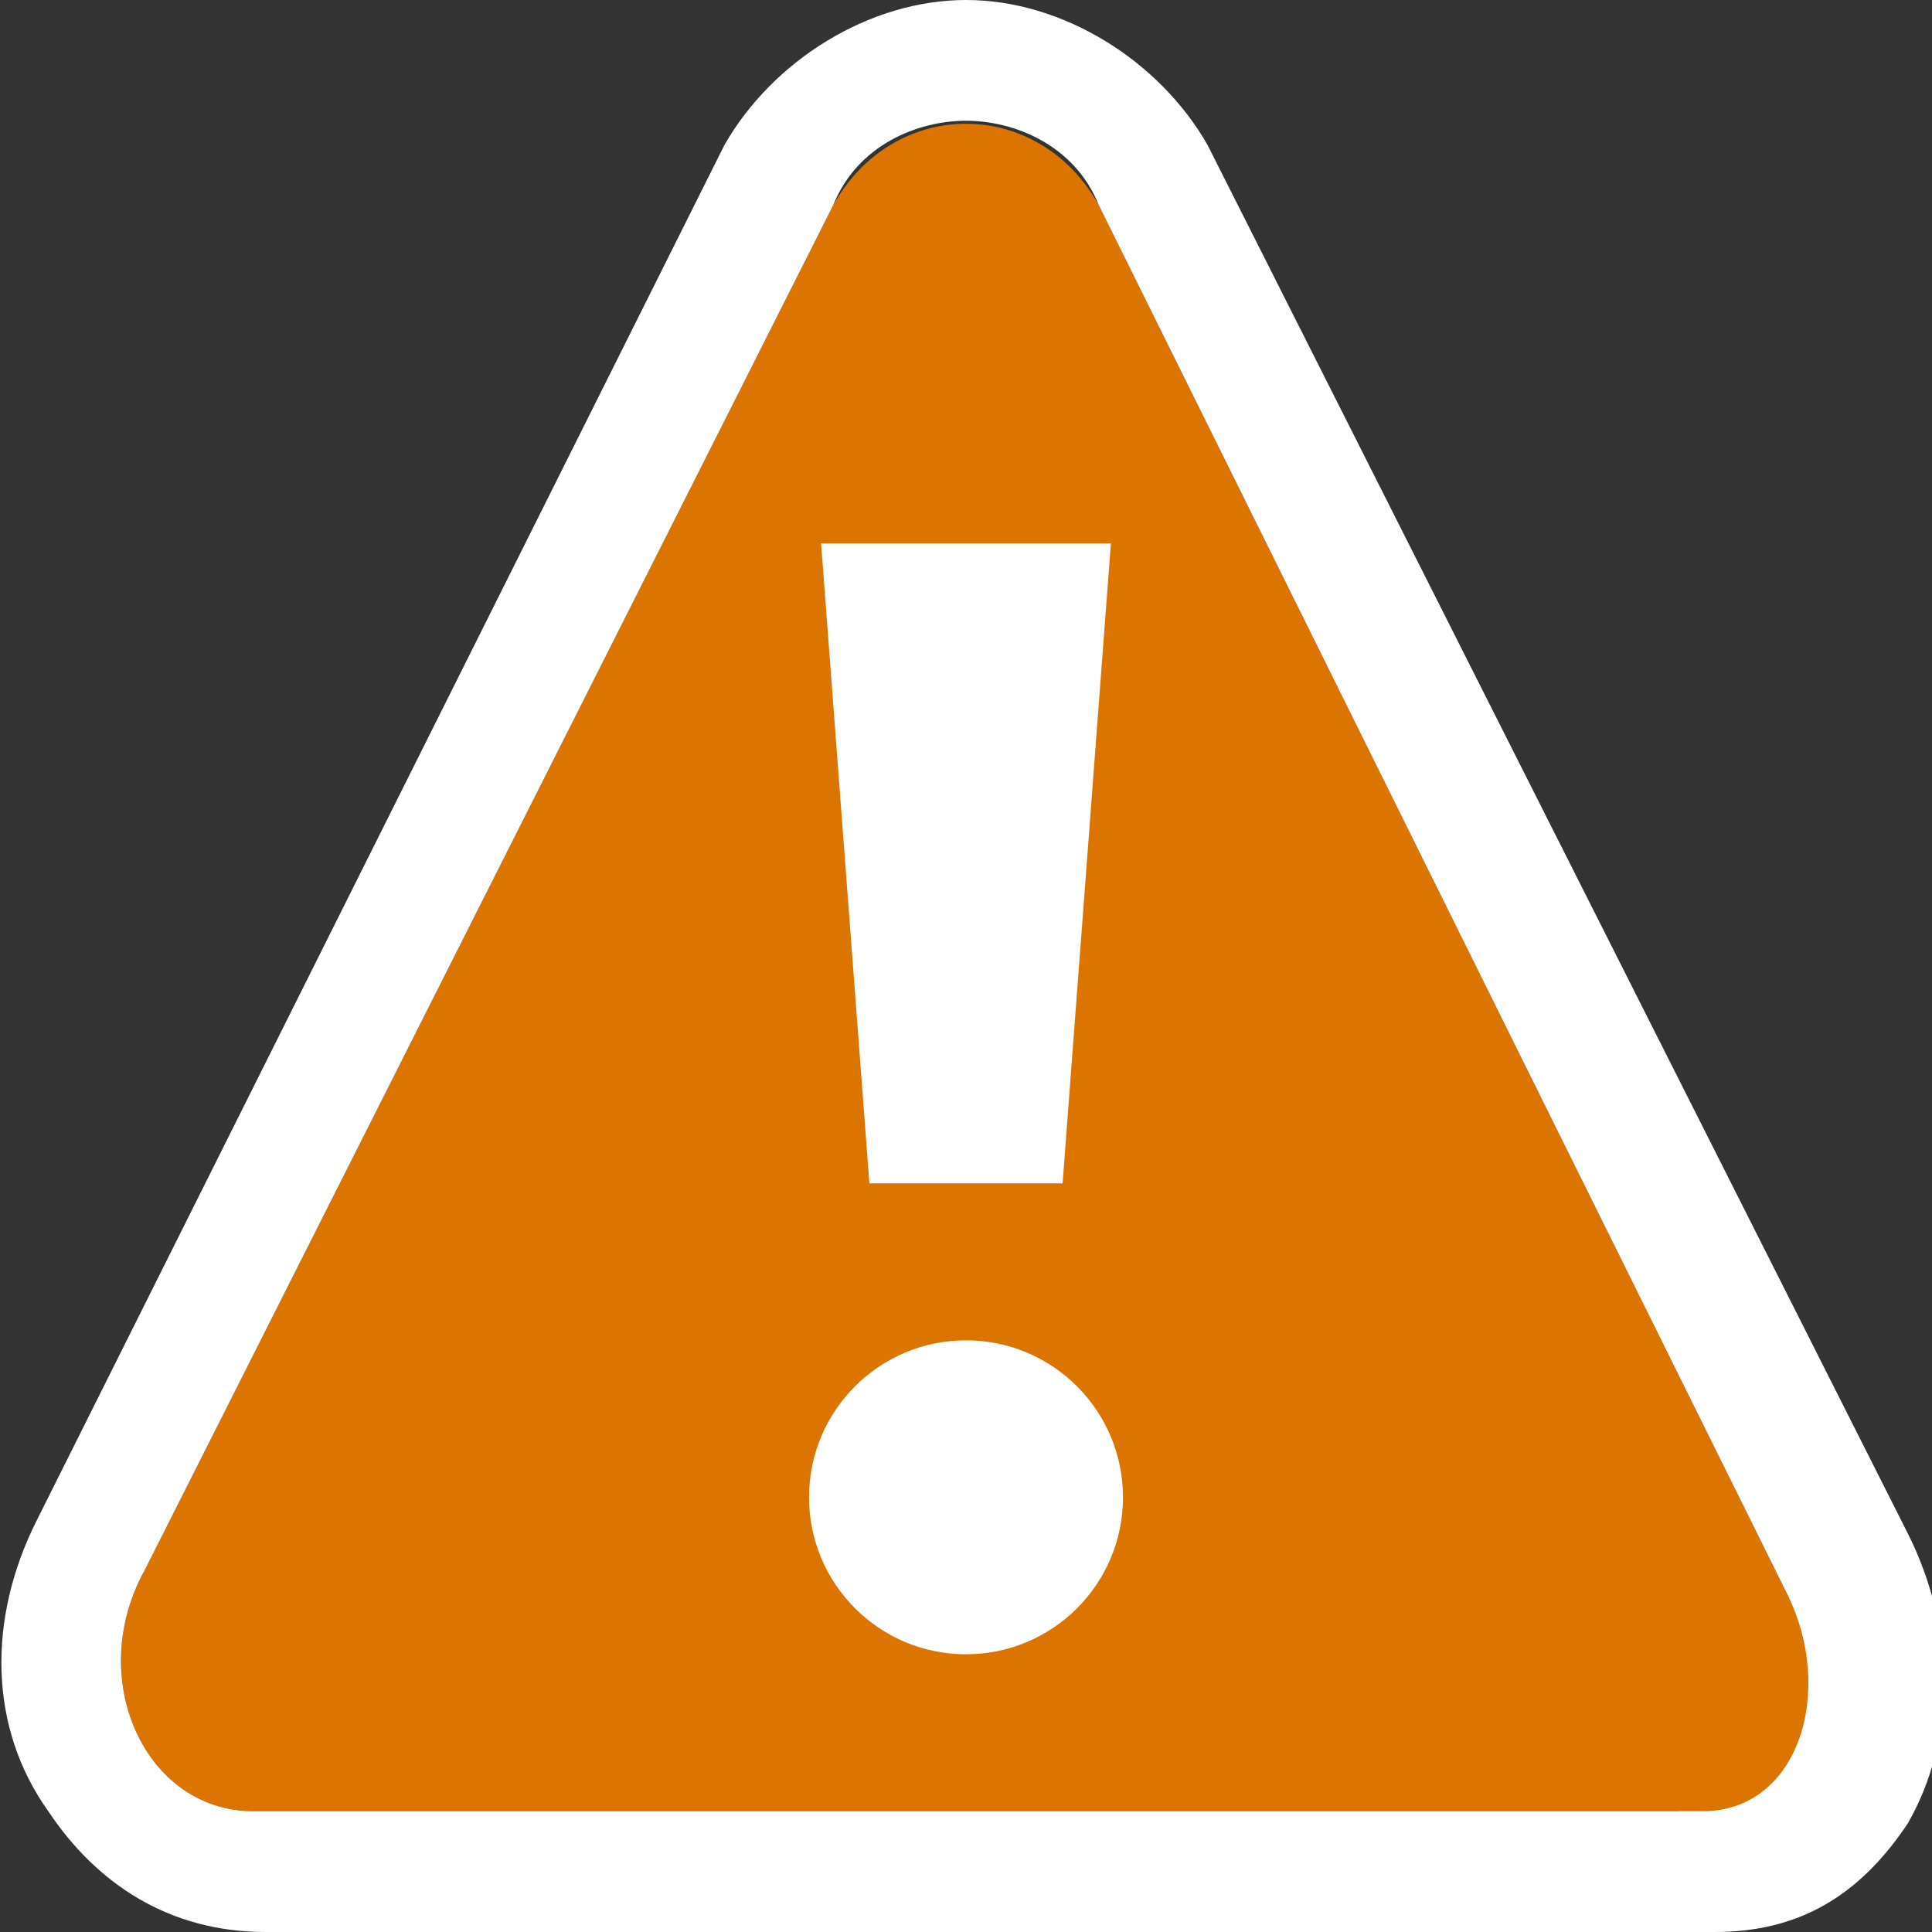
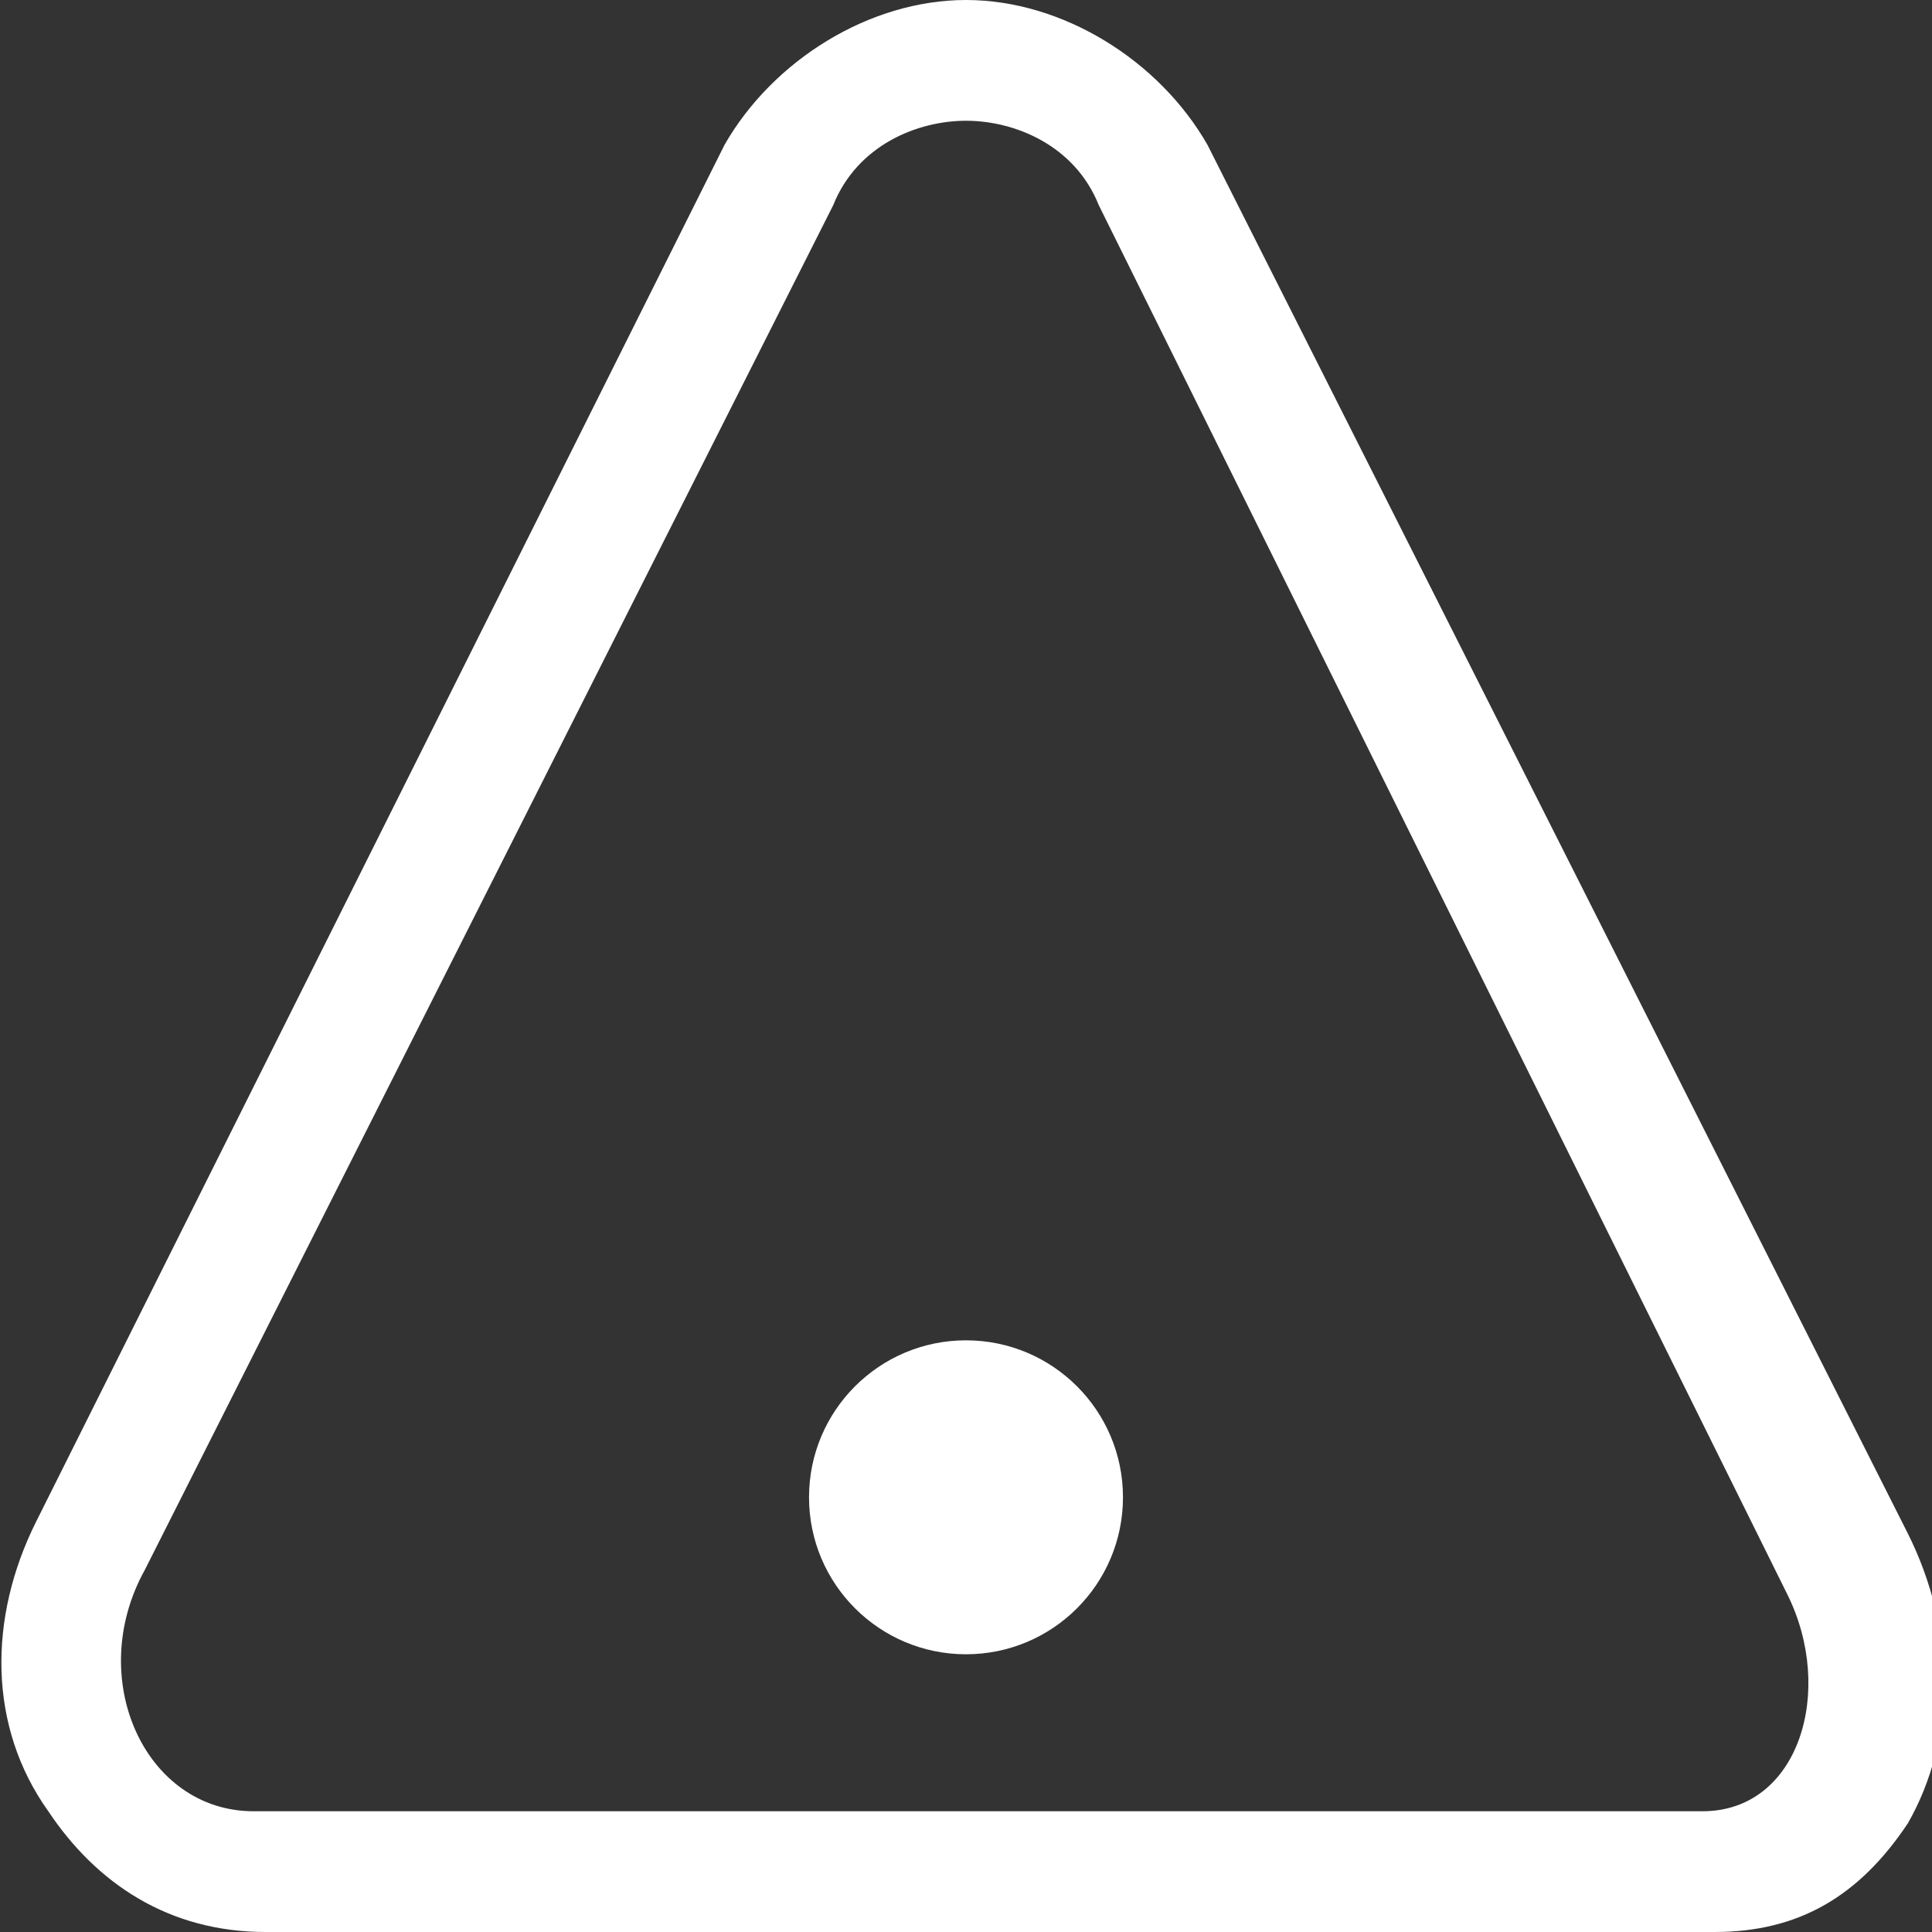
<svg xmlns="http://www.w3.org/2000/svg" version="1.1" id="Layer_1" x="0" y="0" viewBox="0 0 16 16" xml:space="preserve">
  <rect x="0" y="0" width="16" height="16" fill="#333333" stroke="none" />
  <style>.st1{fill:#fff}</style>
-   <path d="M14.8 13.2L9.1 1.7c-.5-.9-1.7-.9-2.2 0L1.2 13c-.5.9 0 2 .9 2h11.8c.9.2 1.4-.9.9-1.8z" fill="#db7500" />
  <path class="st1" d="M8 1c.4 0 .9.2 1.1.7l5.7 11.5c.4.8.1 1.8-.7 1.8h-12c-.9 0-1.4-1.1-.9-2L6.9 1.7c.2-.5.7-.7 1.1-.7m0-1c-.8 0-1.6.5-2 1.2L.3 12.6c-.4.8-.4 1.7.1 2.4.4.6 1 1 1.8 1h12c.7 0 1.2-.3 1.6-.9.4-.7.4-1.6 0-2.4L10 1.2C9.6.5 8.8 0 8 0z" />
  <circle class="st1" cx="8" cy="12.4" r="1.3" />
-   <path class="st1" d="M6.8 4.5l.4 5.3h1.6l.4-5.3H6.8z" />
</svg>